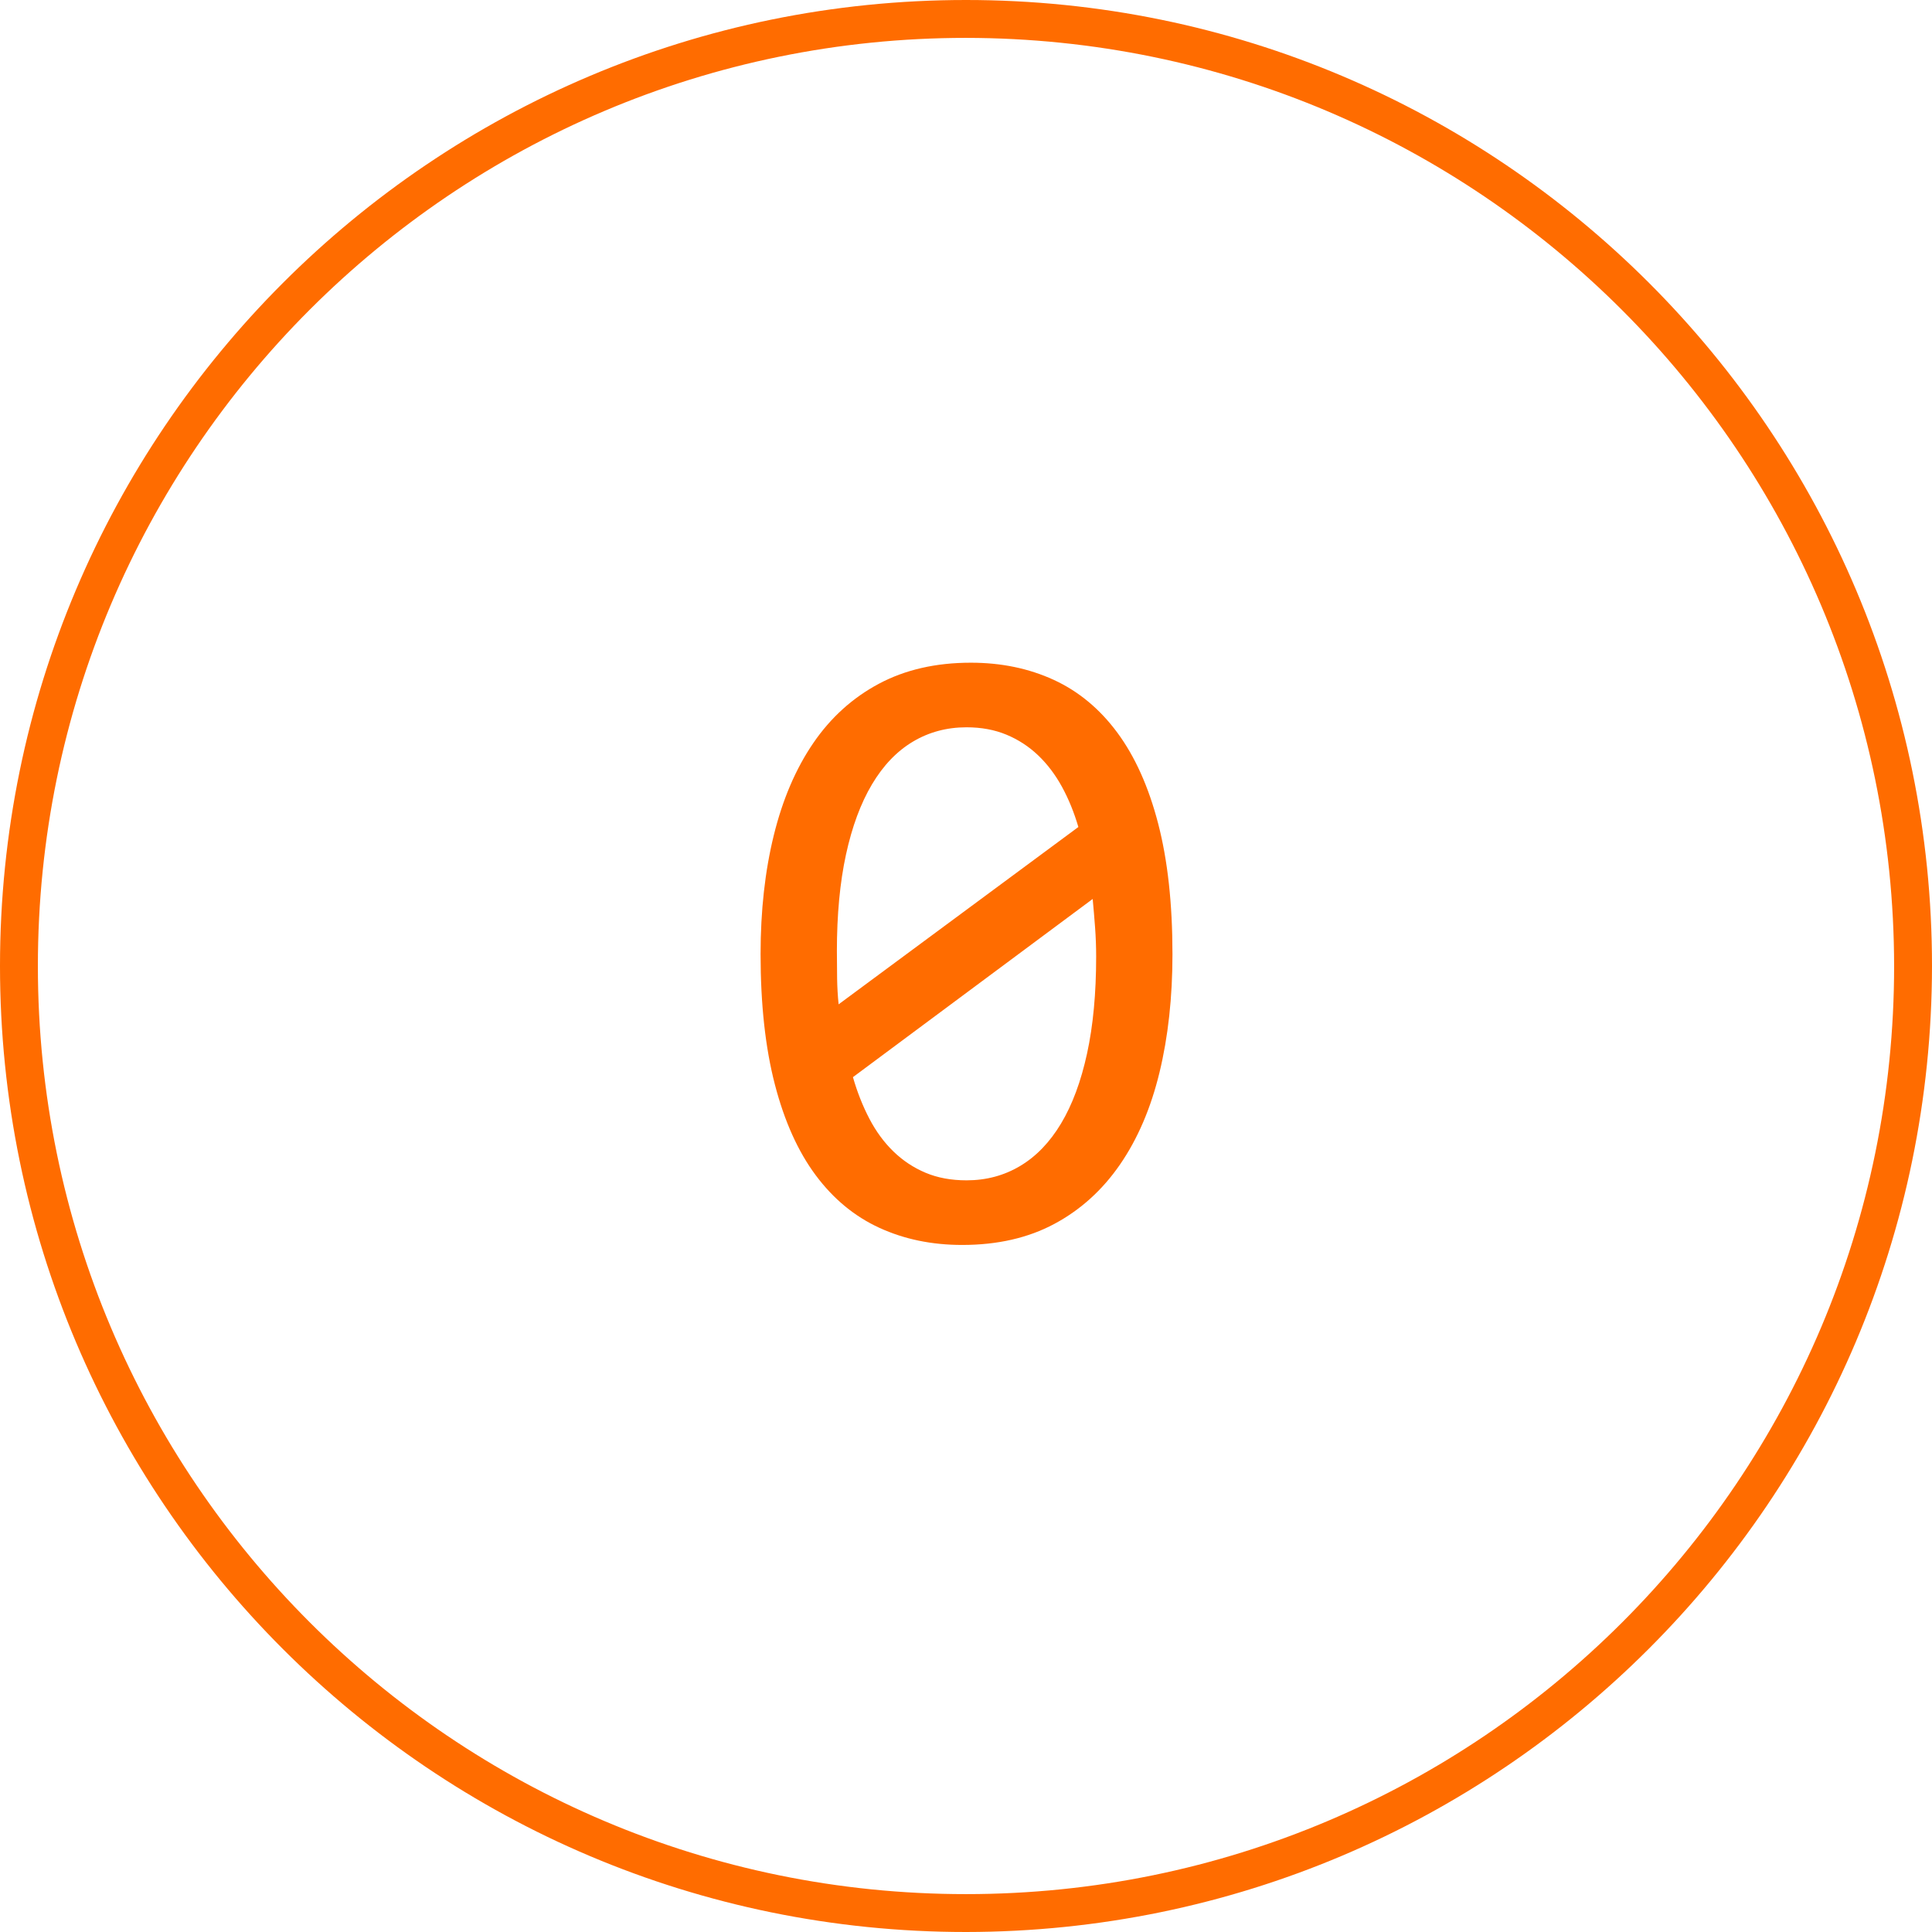
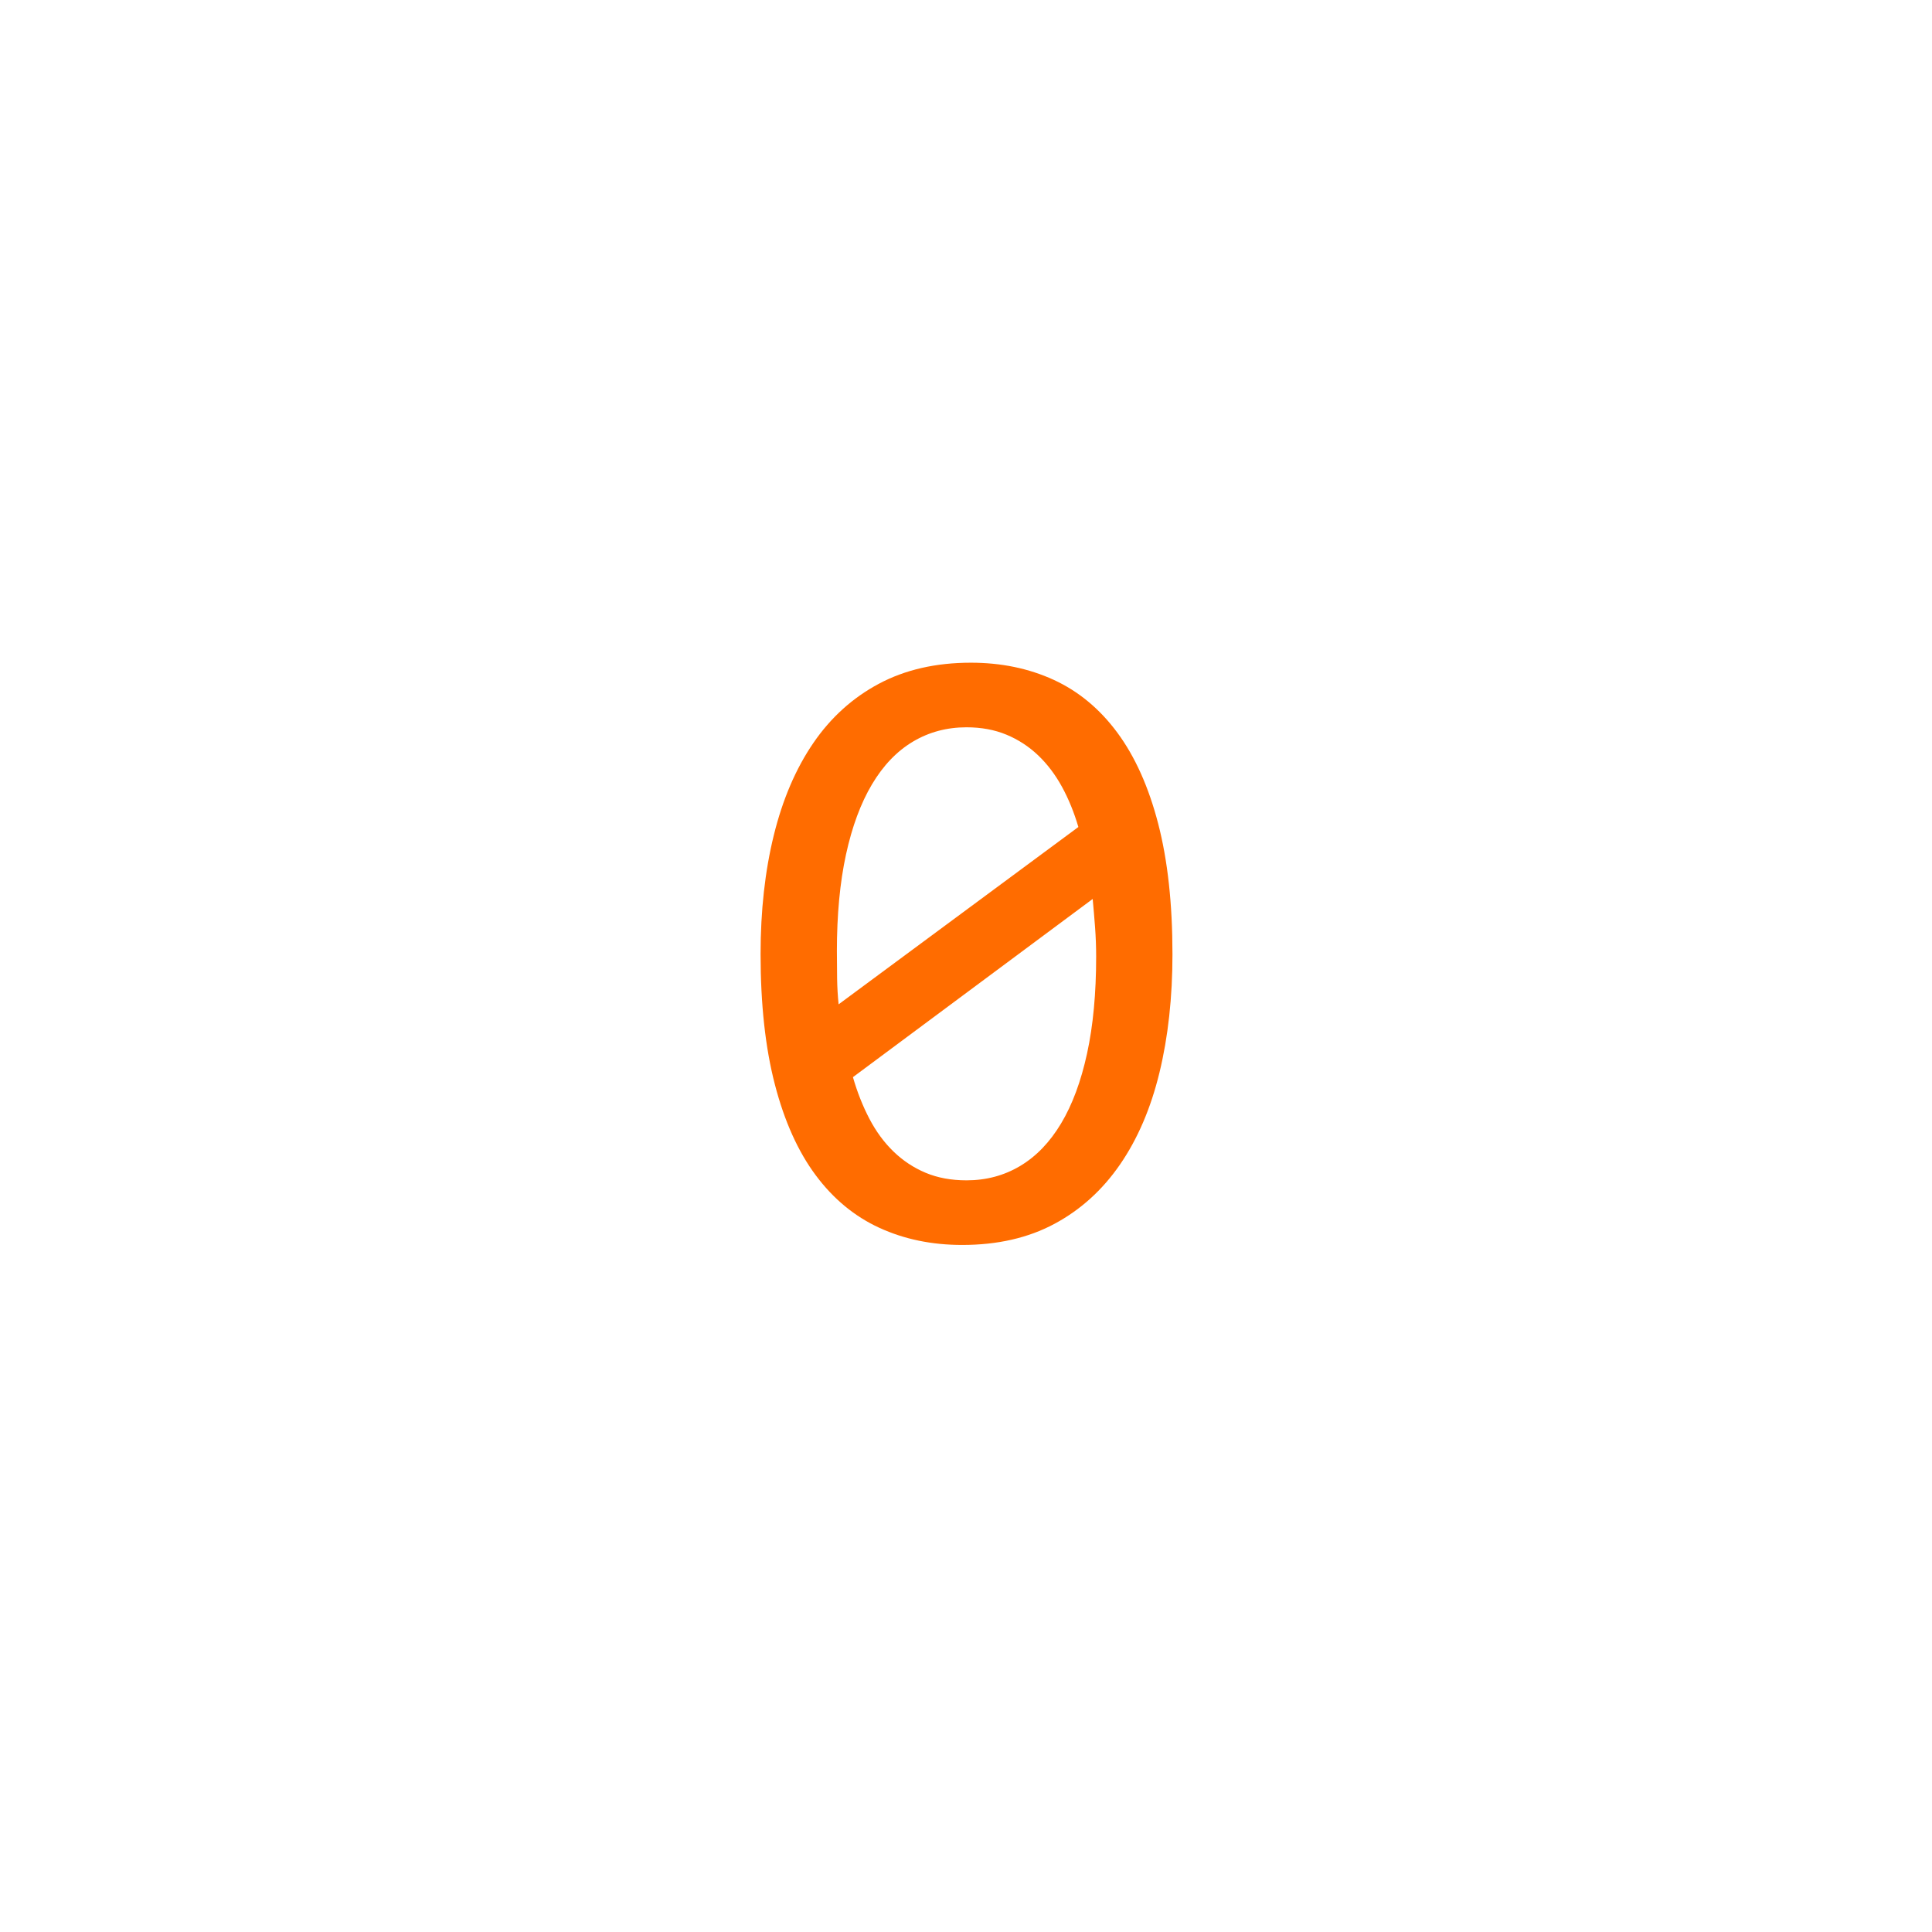
<svg xmlns="http://www.w3.org/2000/svg" id="Layer_2" data-name="Layer 2" viewBox="0 0 204 204">
  <defs>
    <style>      .cls-1 {        fill: #ff6c00;      }    </style>
  </defs>
  <g id="Layer_1-2" data-name="Layer 1">
-     <path class="cls-1" d="M102,204C45.667,204,0,158.333,0,102S45.667,0,102,0s102,45.667,102,102c-.055,56.31-45.69,101.945-102,102ZM102,4C47.876,4,4,47.876,4,102s43.876,98,98,98,98-43.876,98-98c-.055-54.101-43.899-97.945-98-98Z" />
    <path class="cls-1" d="M123.801,100.736c0,4.578-.458,8.751-1.374,12.521-.915,3.77-2.305,7.004-4.165,9.705-1.862,2.701-4.174,4.792-6.936,6.271-2.763,1.48-6.005,2.221-9.729,2.221-3.204,0-6.119-.603-8.743-1.809-2.625-1.205-4.868-3.059-6.729-5.562-1.862-2.502-3.297-5.691-4.304-9.568-1.007-3.875-1.511-8.469-1.511-13.779,0-4.578.465-8.759,1.396-12.543.931-3.784,2.319-7.027,4.166-9.728,1.846-2.701,4.158-4.791,6.936-6.271,2.776-1.48,6.012-2.22,9.705-2.22,3.204,0,6.118.603,8.743,1.808,2.625,1.206,4.868,3.067,6.729,5.585,1.861,2.518,3.297,5.715,4.304,9.591,1.007,3.876,1.511,8.469,1.511,13.779ZM88.368,100.462c0,.946.007,1.893.022,2.838.015.946.068,1.862.16,2.747l25.315-18.724c-.457-1.557-1.037-2.976-1.739-4.257s-1.541-2.388-2.518-3.319c-.978-.93-2.091-1.655-3.342-2.174-1.252-.519-2.655-.778-4.212-.778-2.076,0-3.96.504-5.653,1.511-1.694,1.007-3.136,2.511-4.326,4.509-1.19,2-2.106,4.471-2.747,7.416-.641,2.946-.961,6.356-.961,10.232ZM115.743,101.011c0-1.038-.038-2.067-.114-3.09-.076-1.022-.16-2.021-.252-2.999l-25.315,18.815c.458,1.587,1.037,3.052,1.739,4.395.702,1.343,1.549,2.495,2.541,3.456.991.961,2.121,1.71,3.388,2.243,1.267.535,2.708.801,4.326.801,2.075,0,3.96-.503,5.653-1.511,1.694-1.007,3.136-2.502,4.326-4.486,1.19-1.983,2.106-4.448,2.747-7.393.641-2.945.961-6.355.961-10.231Z" />
  </g>
</svg>